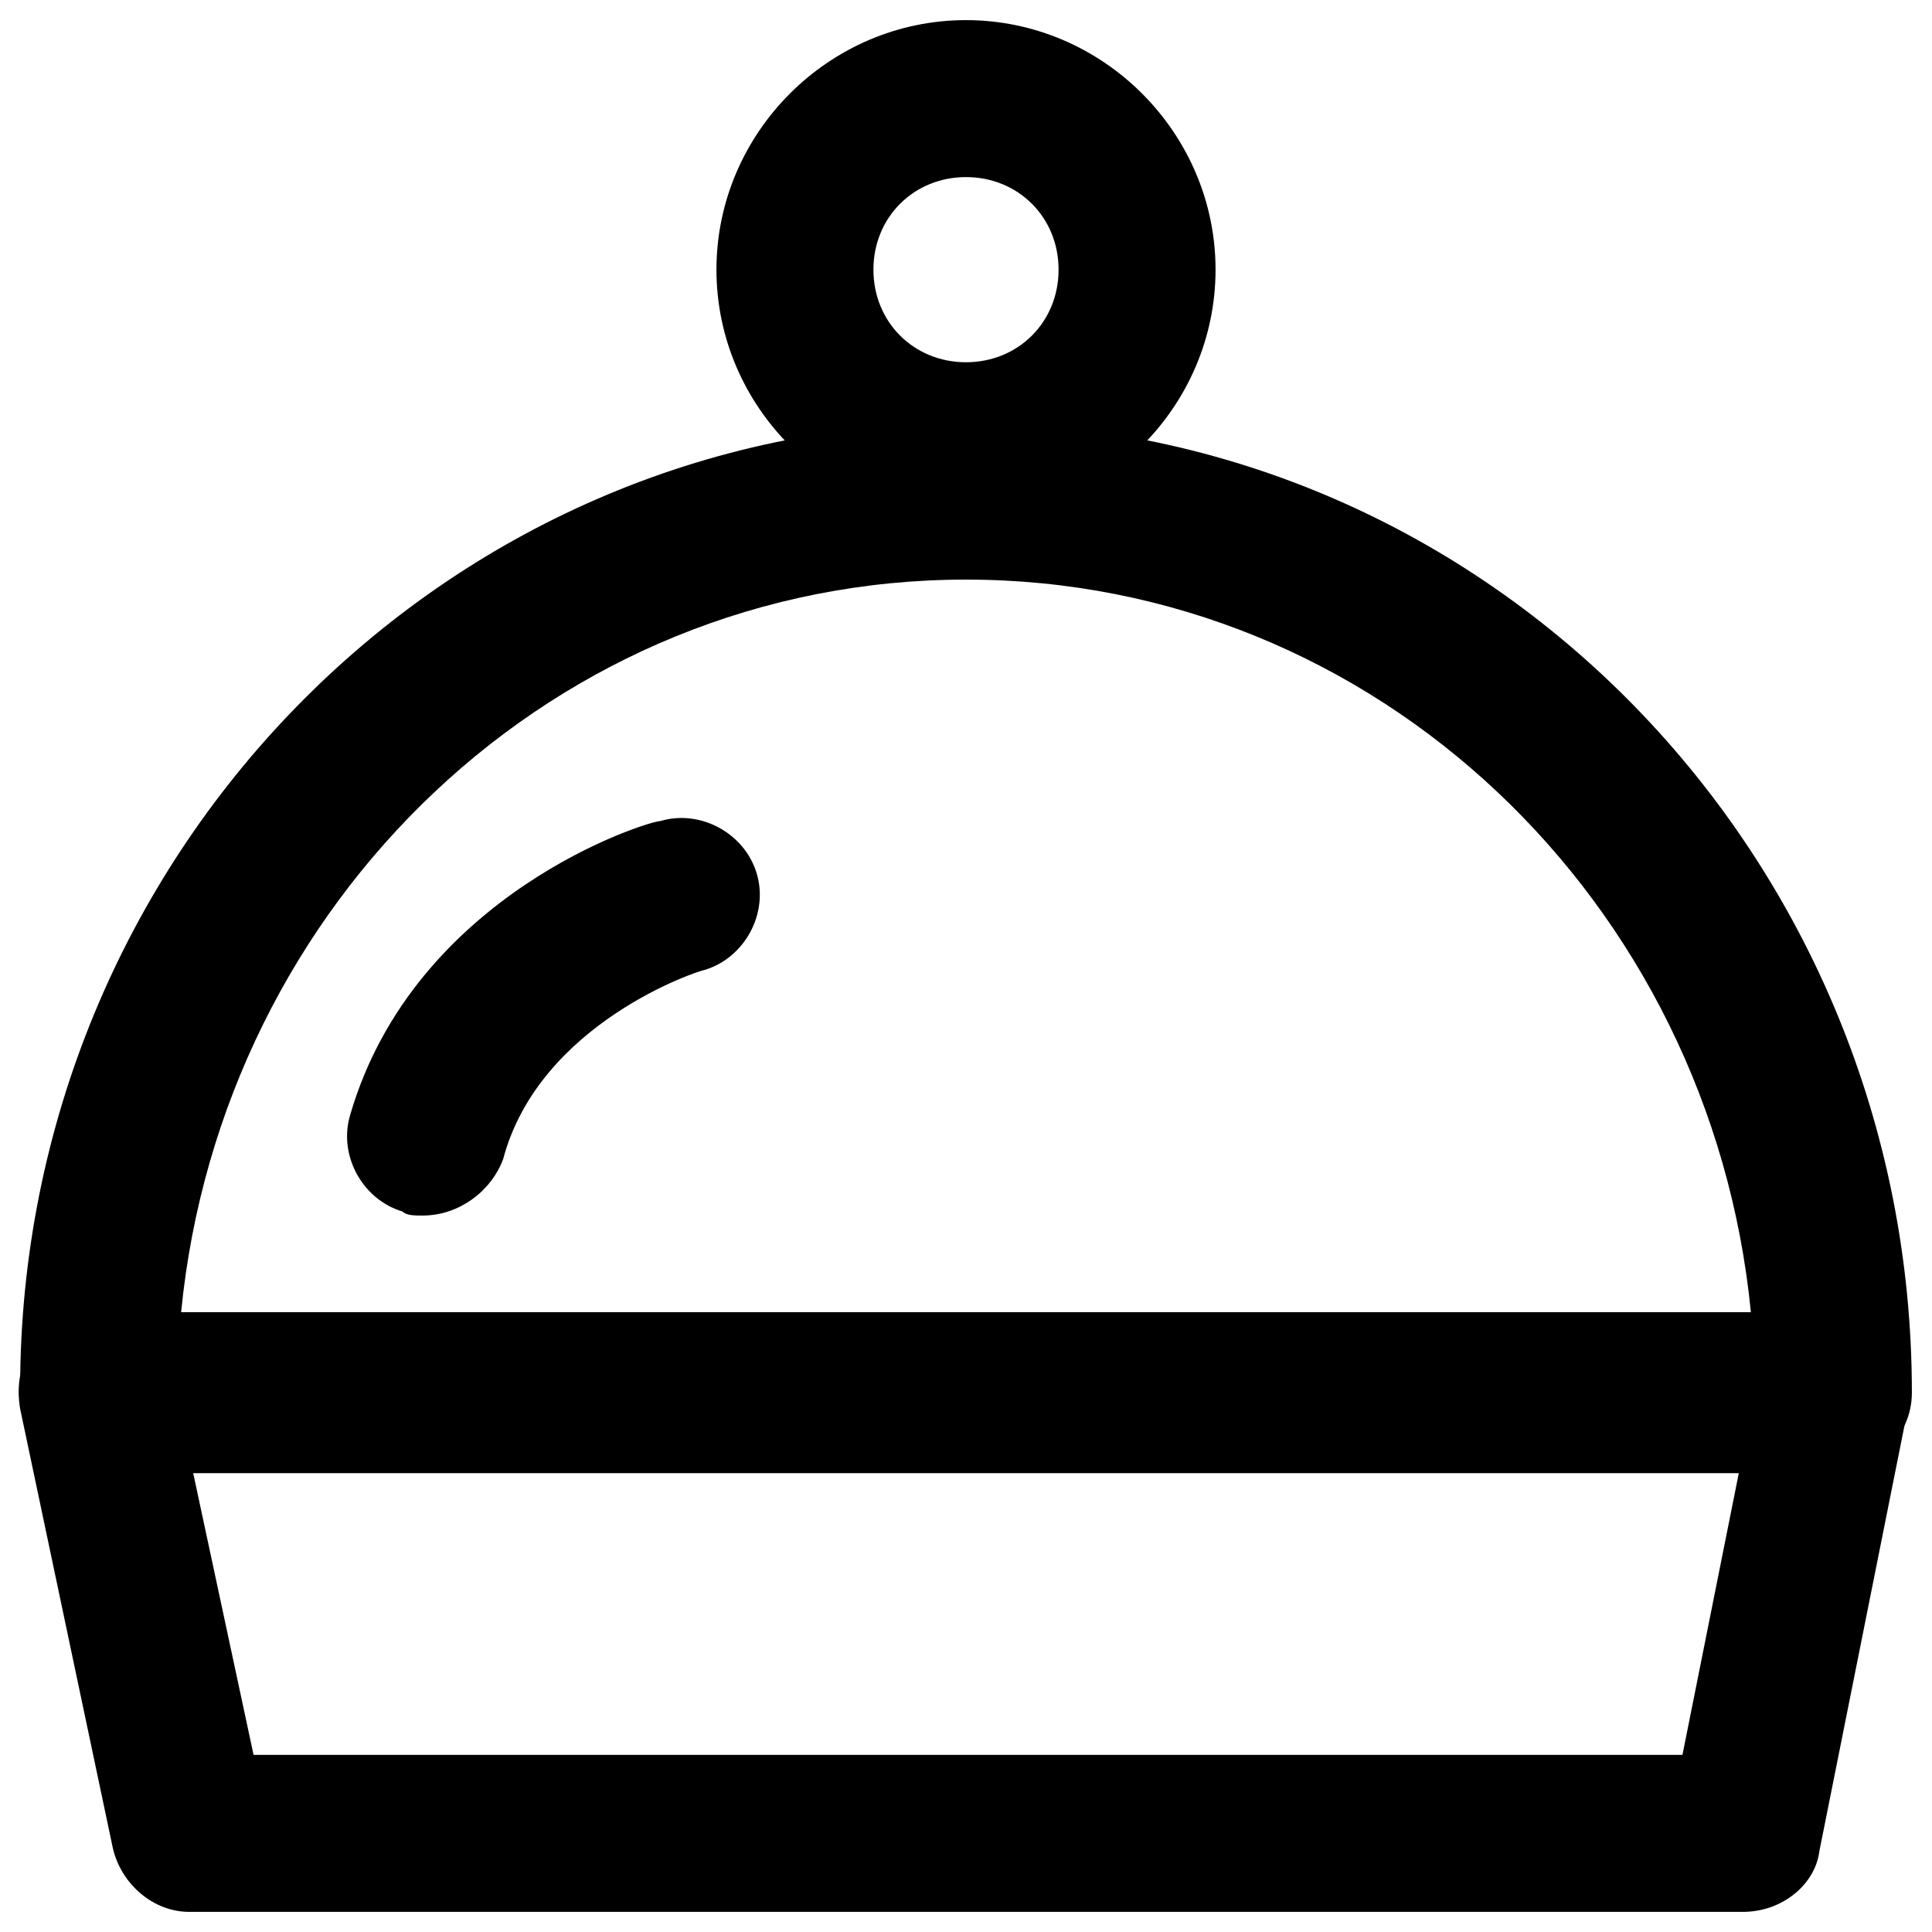
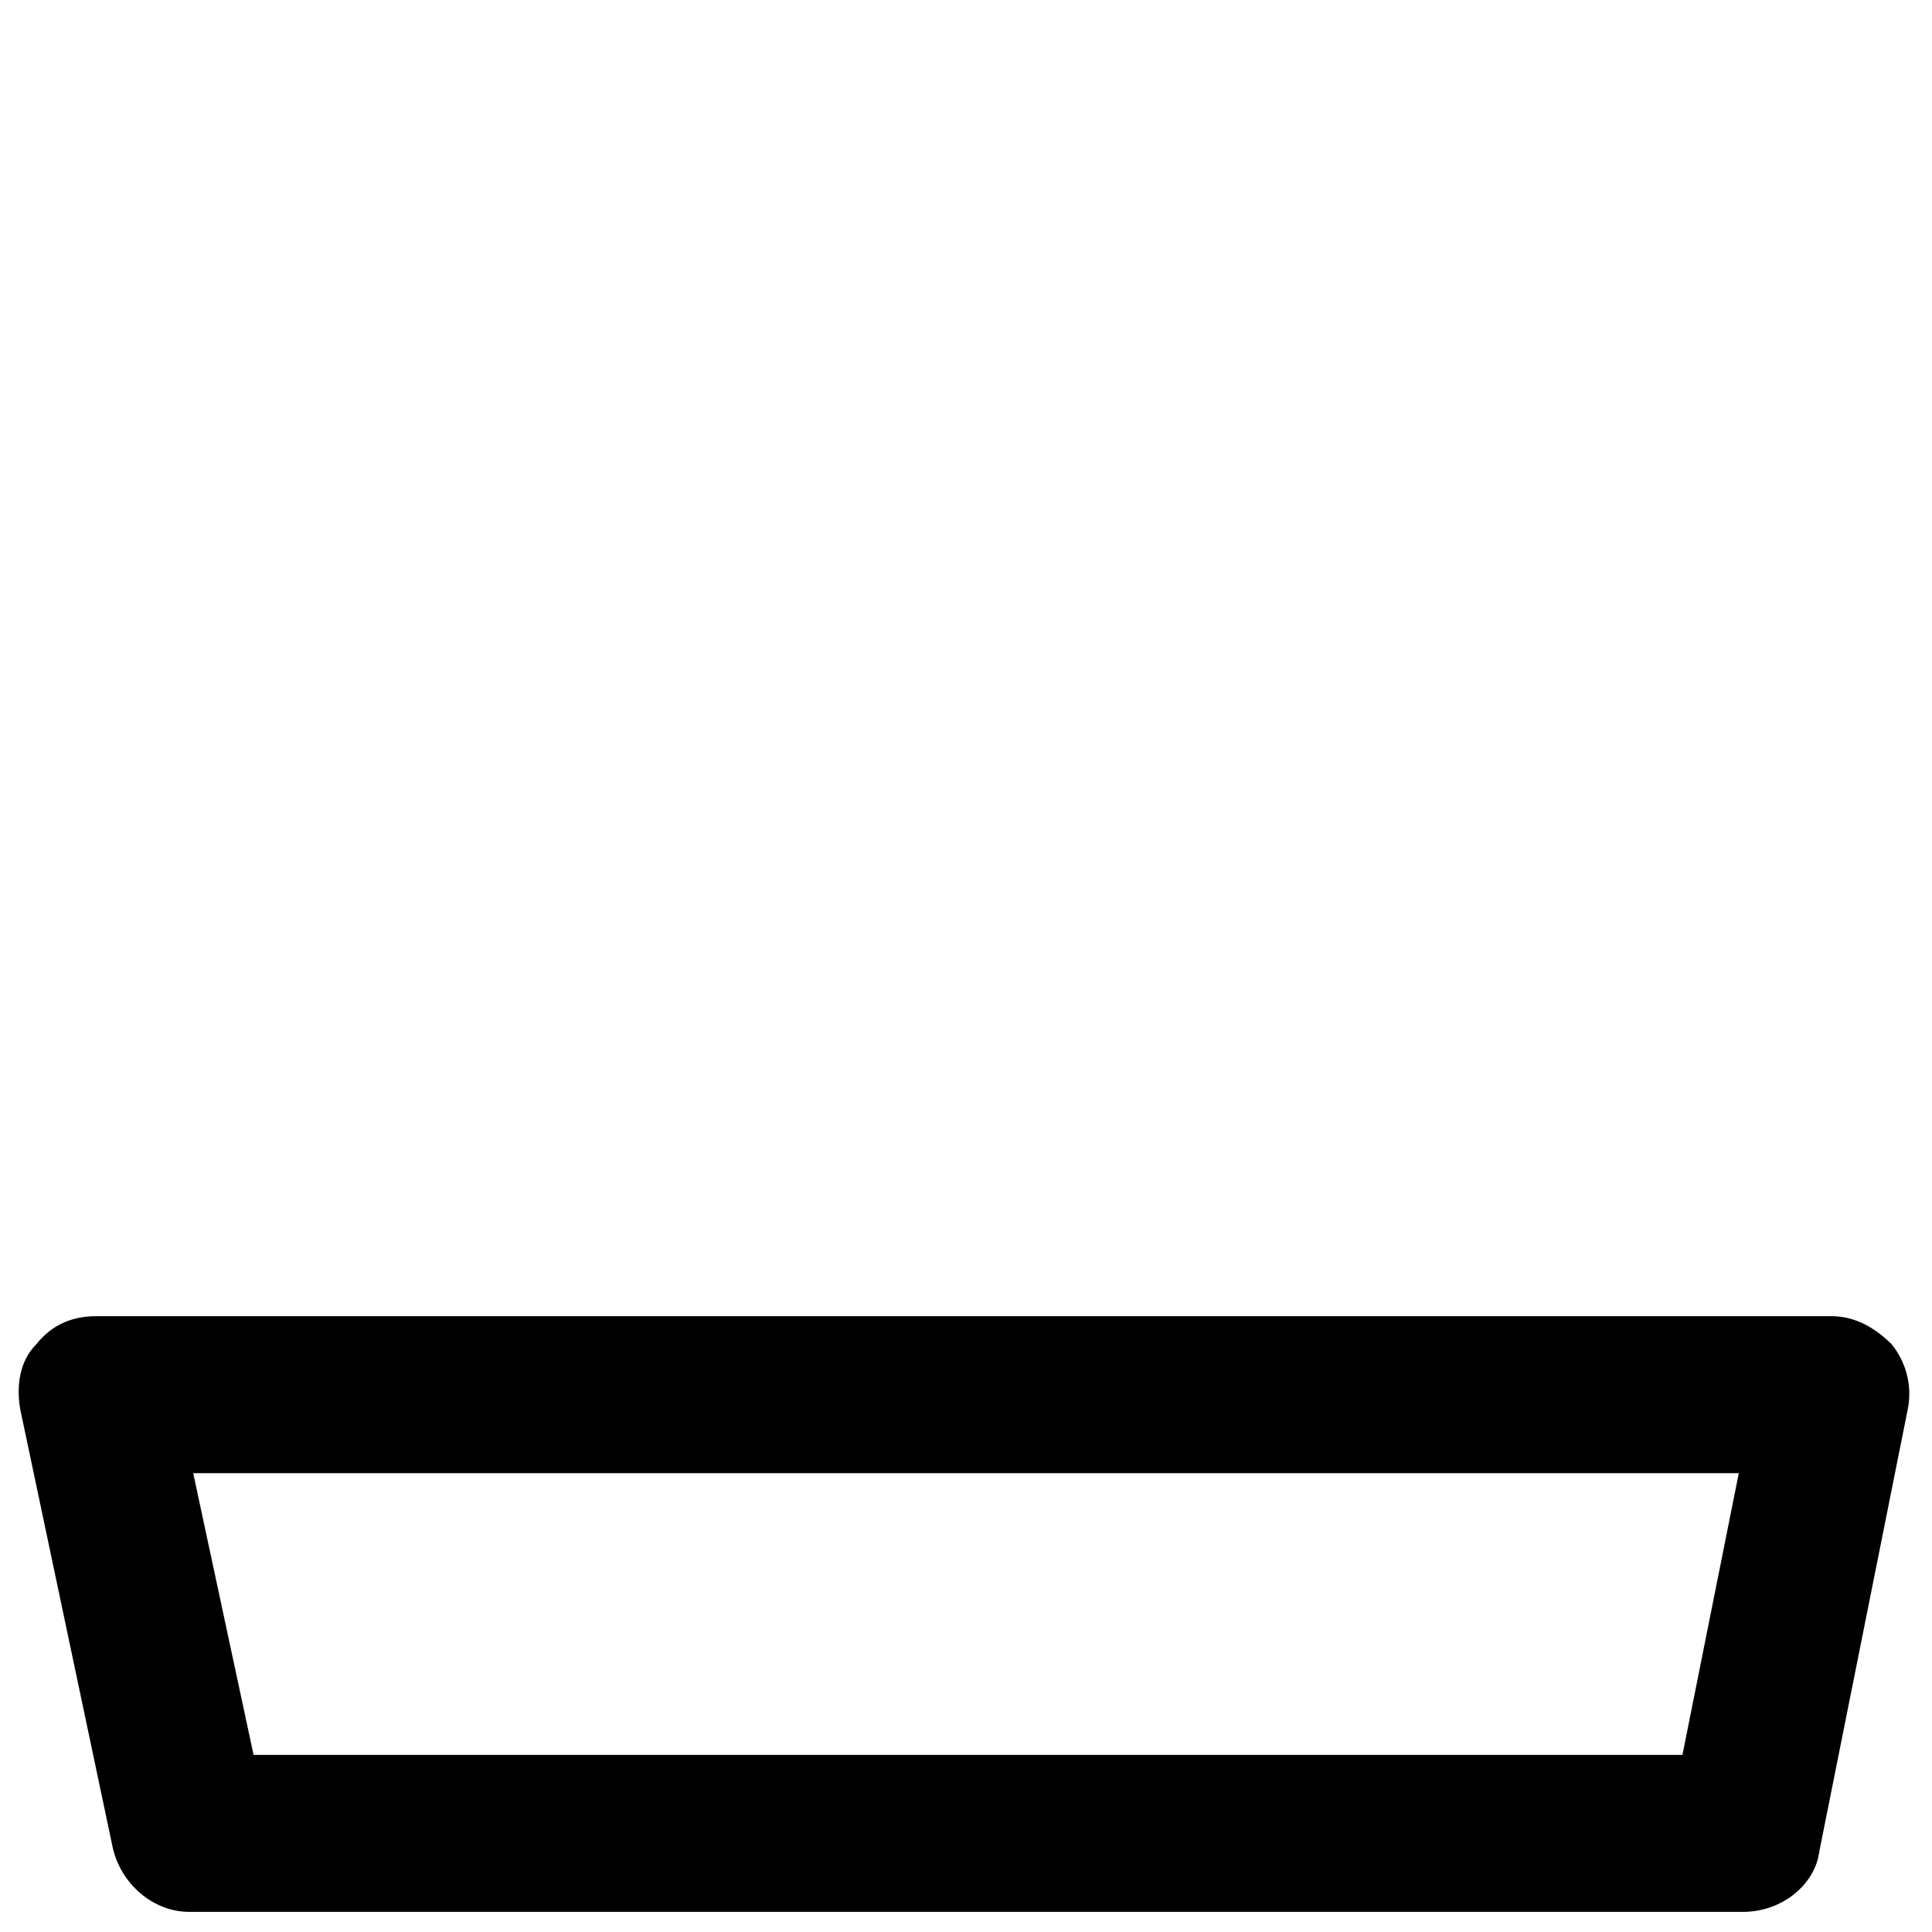
<svg xmlns="http://www.w3.org/2000/svg" version="1.1" id="Layer_1" x="0px" y="0px" viewBox="0 0 48 48" enable-background="new 0 0 48 48" xml:space="preserve">
  <g>
    <g>
-       <path d="M45.5,36.5H2.5c-1.1,0-2-0.9-2-2C0.5,21.3,11,10.5,24,10.5s23.5,10.8,23.5,24.1C47.5,35.7,46.6,36.5,45.5,36.5z M4.5,32.6    h39c-1-10.2-9.3-18.2-19.5-18.2S5.5,22.4,4.5,32.6z" />
-     </g>
+       </g>
    <g>
      <path d="M43.3,47.5H4.7c-0.9,0-1.7-0.7-1.9-1.6L0.5,35c-0.1-0.6,0-1.2,0.4-1.6c0.4-0.5,0.9-0.7,1.5-0.7h43.1    c0.6,0,1.1,0.3,1.5,0.7c0.4,0.5,0.5,1.1,0.4,1.6l-2.2,11C45.1,46.8,44.3,47.5,43.3,47.5z M6.3,43.6h35.5l1.4-7H4.8L6.3,43.6z" />
    </g>
    <g>
-       <path d="M24,12.9c-3.4,0-6.2-2.8-6.2-6.2s2.8-6.2,6.2-6.2s6.2,2.8,6.2,6.2S27.4,12.9,24,12.9z M24,4.4c-1.3,0-2.3,1-2.3,2.3    S22.7,9,24,9s2.3-1,2.3-2.3S25.3,4.4,24,4.4z" />
-     </g>
+       </g>
    <g>
-       <path d="M10.5,30.2c-0.2,0-0.4,0-0.5-0.1c-1-0.3-1.6-1.4-1.3-2.4c1.6-5.5,7.4-7.3,7.7-7.3c1-0.3,2.1,0.3,2.4,1.3    c0.3,1-0.3,2.1-1.3,2.4c-0.1,0-4.1,1.3-5,4.7C12.2,29.6,11.4,30.2,10.5,30.2z" />
-     </g>
+       </g>
  </g>
</svg>